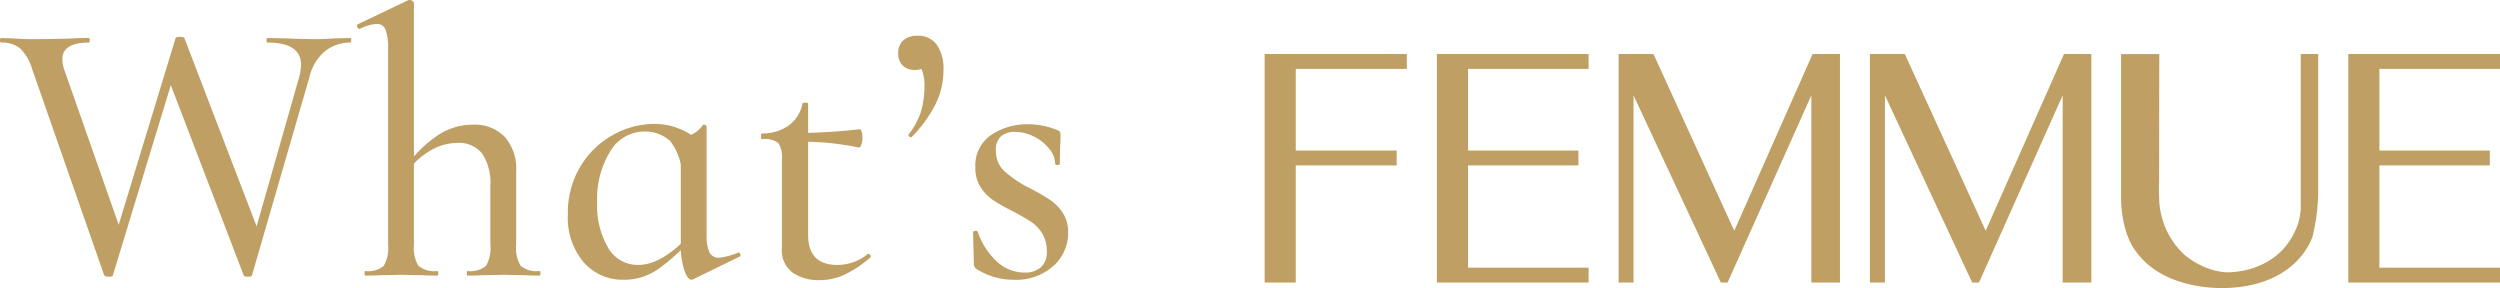
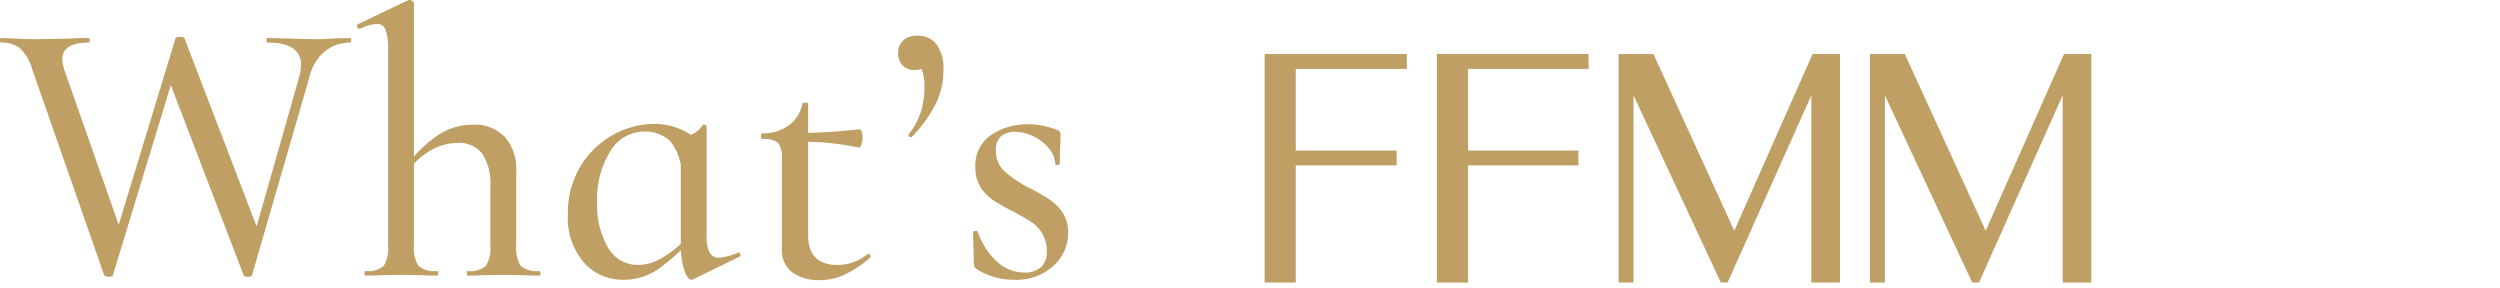
<svg xmlns="http://www.w3.org/2000/svg" width="263.08" height="30.316" viewBox="0 0 263.08 30.316">
  <g id="グループ_76663" data-name="グループ 76663" transform="translate(-642.92 -444)">
    <path id="パス_11801" data-name="パス 11801" d="M-37.96-23.8-45.2-.04q0,.16-.44.16a.575.575,0,0,1-.48-.16l-7.56-21.64a4.917,4.917,0,0,0-1.3-2.24,3.05,3.05,0,0,0-1.98-.6q-.12,0-.12-.24t.12-.24l1.24.04q1.04.08,1.96.08,2.28,0,4.44-.08.64-.04,1.6-.04.08,0,.08.24t-.08.24q-2.8,0-2.8,1.76a3.672,3.672,0,0,0,.24,1.2L-44.2-4.24l-1.64,3L-38.6-25q.08-.12.48-.12t.44.12l8.04,20.96-1.56,2.8,5.6-19.64a5.58,5.58,0,0,0,.2-1.28q0-2.36-3.52-2.36-.12,0-.12-.24t.12-.24l2.04.04q1.84.08,3.12.08.76,0,1.88-.08l1.64-.04q.12,0,.12.24t-.12.24a4.2,4.2,0,0,0-2.6.88,5,5,0,0,0-1.68,2.76L-30.56-.04q0,.16-.44.16-.4,0-.44-.16l-8.08-21.08ZM-18.64,0q-.08,0-.08-.24t.08-.24a2.552,2.552,0,0,0,1.94-.54,3.672,3.672,0,0,0,.46-2.22V-23.8a5.814,5.814,0,0,0-.26-2.06.94.94,0,0,0-.94-.62,4.329,4.329,0,0,0-1.76.52h-.04q-.16,0-.24-.2t.04-.28L-14.08-29h.12a.453.453,0,0,1,.3.12.36.36,0,0,1,.14.28V-3.24a3.55,3.55,0,0,0,.48,2.22,2.628,2.628,0,0,0,1.96.54q.12,0,.12.24t-.12.24q-1,0-1.56-.04l-2.2-.04-2.28.04Q-17.68,0-18.64,0ZM-7.88,0q-.08,0-.08-.24t.08-.24a2.552,2.552,0,0,0,1.94-.54,3.672,3.672,0,0,0,.46-2.22V-9.4a5.631,5.631,0,0,0-.86-3.44A3.141,3.141,0,0,0-9-13.96a5.61,5.61,0,0,0-2.84.84,7.4,7.4,0,0,0-2.4,2.24l-.2-.48a13.466,13.466,0,0,1,3.42-3.4,6.657,6.657,0,0,1,3.66-1.12,4.433,4.433,0,0,1,3.4,1.28,5.122,5.122,0,0,1,1.2,3.64v7.72a3.55,3.55,0,0,0,.48,2.22A2.628,2.628,0,0,0-.32-.48q.12,0,.12.24T-.32,0q-1,0-1.56-.04l-2.2-.04-2.28.04Q-6.92,0-7.88,0ZM8.52.44A5.434,5.434,0,0,1,4.36-1.38a7.238,7.238,0,0,1-1.68-5.1,9.363,9.363,0,0,1,1.34-5.04,9.157,9.157,0,0,1,3.44-3.3,8.912,8.912,0,0,1,4.3-1.14,7.054,7.054,0,0,1,2.68.52A6.141,6.141,0,0,1,16.6-14l-2.04,2.32a5.778,5.778,0,0,0-1.12-2.48,3.887,3.887,0,0,0-2.68-1,4.18,4.18,0,0,0-3.62,2.08A9.52,9.52,0,0,0,5.76-7.72a8.759,8.759,0,0,0,1.16,4.8,3.586,3.586,0,0,0,3.16,1.8q2.36,0,5.16-2.88l.32.28A20.578,20.578,0,0,1,12.18-.68,6.284,6.284,0,0,1,8.52.44Zm7.16,0q-.4,0-.76-1.04a8.191,8.191,0,0,1-.36-2.64V-14.4A8.08,8.08,0,0,0,16-15a2.894,2.894,0,0,0,.88-.84.163.163,0,0,1,.12-.04.359.359,0,0,1,.18.06q.1.06.1.1V-4.28a4.14,4.14,0,0,0,.3,1.84,1.062,1.062,0,0,0,1.02.56,7.257,7.257,0,0,0,1.96-.52l.08-.04q.12,0,.18.2T20.76-2L15.84.4ZM29.16.48A4.878,4.878,0,0,1,26.34-.3,2.944,2.944,0,0,1,25.2-2.92v-9.24a2.832,2.832,0,0,0-.38-1.8,2.466,2.466,0,0,0-1.7-.4q-.12,0-.12-.32,0-.28.12-.28a4.761,4.761,0,0,0,2.84-.86,3.753,3.753,0,0,0,1.4-2.26q.04-.12.32-.12t.28.12v13.8q0,3.16,3.08,3.16A5.033,5.033,0,0,0,34.2-2.24a.163.163,0,0,1,.12-.04q.12,0,.2.16t-.04.24a12.2,12.2,0,0,1-2.72,1.8A6.247,6.247,0,0,1,29.16.48Zm4.12-13.96a28.582,28.582,0,0,0-6.2-.6V-15a62.359,62.359,0,0,0,6.32-.4q.12,0,.2.28a2.334,2.334,0,0,1,.08.64,2.088,2.088,0,0,1-.12.7Q33.44-13.44,33.28-13.48Zm6.2-11.76a2.4,2.4,0,0,1,2,.92,4.355,4.355,0,0,1,.72,2.72,7.979,7.979,0,0,1-.84,3.58,14.066,14.066,0,0,1-2.48,3.42.163.163,0,0,1-.12.04.235.235,0,0,1-.2-.12q-.08-.12,0-.2a7.747,7.747,0,0,0,1.3-2.46,9.447,9.447,0,0,0,.34-2.62,4.214,4.214,0,0,0-.28-1.7,3.692,3.692,0,0,0-.76-1.1l1.52-.28A1.2,1.2,0,0,1,40.3-22a1.631,1.631,0,0,1-1.1.36,1.716,1.716,0,0,1-1.3-.48,1.773,1.773,0,0,1-.46-1.28,1.724,1.724,0,0,1,.54-1.36A2.18,2.18,0,0,1,39.48-25.24Zm8.24,12.08A2.854,2.854,0,0,0,48.6-11a12.064,12.064,0,0,0,2.6,1.76,22.324,22.324,0,0,1,2.2,1.26A4.967,4.967,0,0,1,54.76-6.6a3.668,3.668,0,0,1,.56,2.08,4.654,4.654,0,0,1-1.54,3.5A5.884,5.884,0,0,1,49.56.44,7.225,7.225,0,0,1,45.64-.72a.691.691,0,0,1-.24-.48l-.08-3.36q0-.12.22-.14t.26.06a7.571,7.571,0,0,0,2.02,3.16,4.251,4.251,0,0,0,2.9,1.16,2.5,2.5,0,0,0,1.74-.56,2.1,2.1,0,0,0,.62-1.64,3.559,3.559,0,0,0-.48-1.9,3.9,3.9,0,0,0-1.18-1.24q-.7-.46-1.9-1.1a18.713,18.713,0,0,1-2.12-1.2,4.7,4.7,0,0,1-1.3-1.36,3.771,3.771,0,0,1-.54-2.08,3.849,3.849,0,0,1,1.64-3.38,6.7,6.7,0,0,1,3.92-1.14,8.022,8.022,0,0,1,3.04.6.448.448,0,0,1,.36.44q0,.88-.04,1.36l-.04,1.76q0,.12-.24.12t-.24-.12a2.562,2.562,0,0,0-.64-1.6,4.671,4.671,0,0,0-1.62-1.28,4.461,4.461,0,0,0-1.98-.48,2.177,2.177,0,0,0-1.46.46A1.871,1.871,0,0,0,47.72-13.16Z" transform="translate(700 473)" fill="#c09f64" />
    <g id="_レイヤー_1-2" transform="translate(776 449.684)">
-       <path id="パス_11688" data-name="パス 11688" d="M178.431,0H176.6V16.254a7.473,7.473,0,0,1-.28,1.595c-1.835,5.281-7.276,5.132-7.607,5.121a6.857,6.857,0,0,1-1.263-.217,9.531,9.531,0,0,1-1.012-.349,8.616,8.616,0,0,1-2.092-1.286,8.363,8.363,0,0,1-2.623-5.43,22.219,22.219,0,0,1-.034-2.315L161.714.006H157.69V14.928c-.011,4.041,1.555,5.83,1.555,5.83,3.138,4.4,9.807,3.852,9.807,3.852,7.441-.371,8.813-5.5,8.813-5.5a21.207,21.207,0,0,0,.572-5.275V0Z" transform="translate(-67.566)" fill="#c09f64" />
      <path id="パス_11689" data-name="パス 11689" d="M85.585,0,77.344,18.6,68.839,0H65.17V24.05h1.572V4.349l9.19,19.7h.709l8.813-19.7v19.7h3.012V0Z" transform="translate(-27.923)" fill="#c09f64" />
      <path id="パス_11690" data-name="パス 11690" d="M131.871,0l-8.241,18.6L115.119,0H111.45V24.05h1.577V4.349l9.184,19.7h.714l8.807-19.7v19.7h3.018V0Z" transform="translate(-47.753)" fill="#c09f64" />
-       <path id="パス_11691" data-name="パス 11691" d="M47.683,1.566V0H31.72V24.05H47.683V22.484H34.995V11.722H46.614V10.156H34.995V1.566Z" transform="translate(-13.591)" fill="#c09f64" />
-       <path id="パス_11692" data-name="パス 11692" d="M215.493,1.566V0H199.53V24.05h15.963V22.484H202.8V11.722h11.619V10.156H202.8V1.566Z" transform="translate(-85.493)" fill="#c09f64" />
+       <path id="パス_11691" data-name="パス 11691" d="M47.683,1.566V0H31.72V24.05H47.683H34.995V11.722H46.614V10.156H34.995V1.566Z" transform="translate(-13.591)" fill="#c09f64" />
      <path id="パス_11693" data-name="パス 11693" d="M14.963,1.566V0H0V24.05H3.275V11.722H13.894V10.156H3.275V1.566Z" fill="#c09f64" />
    </g>
  </g>
</svg>